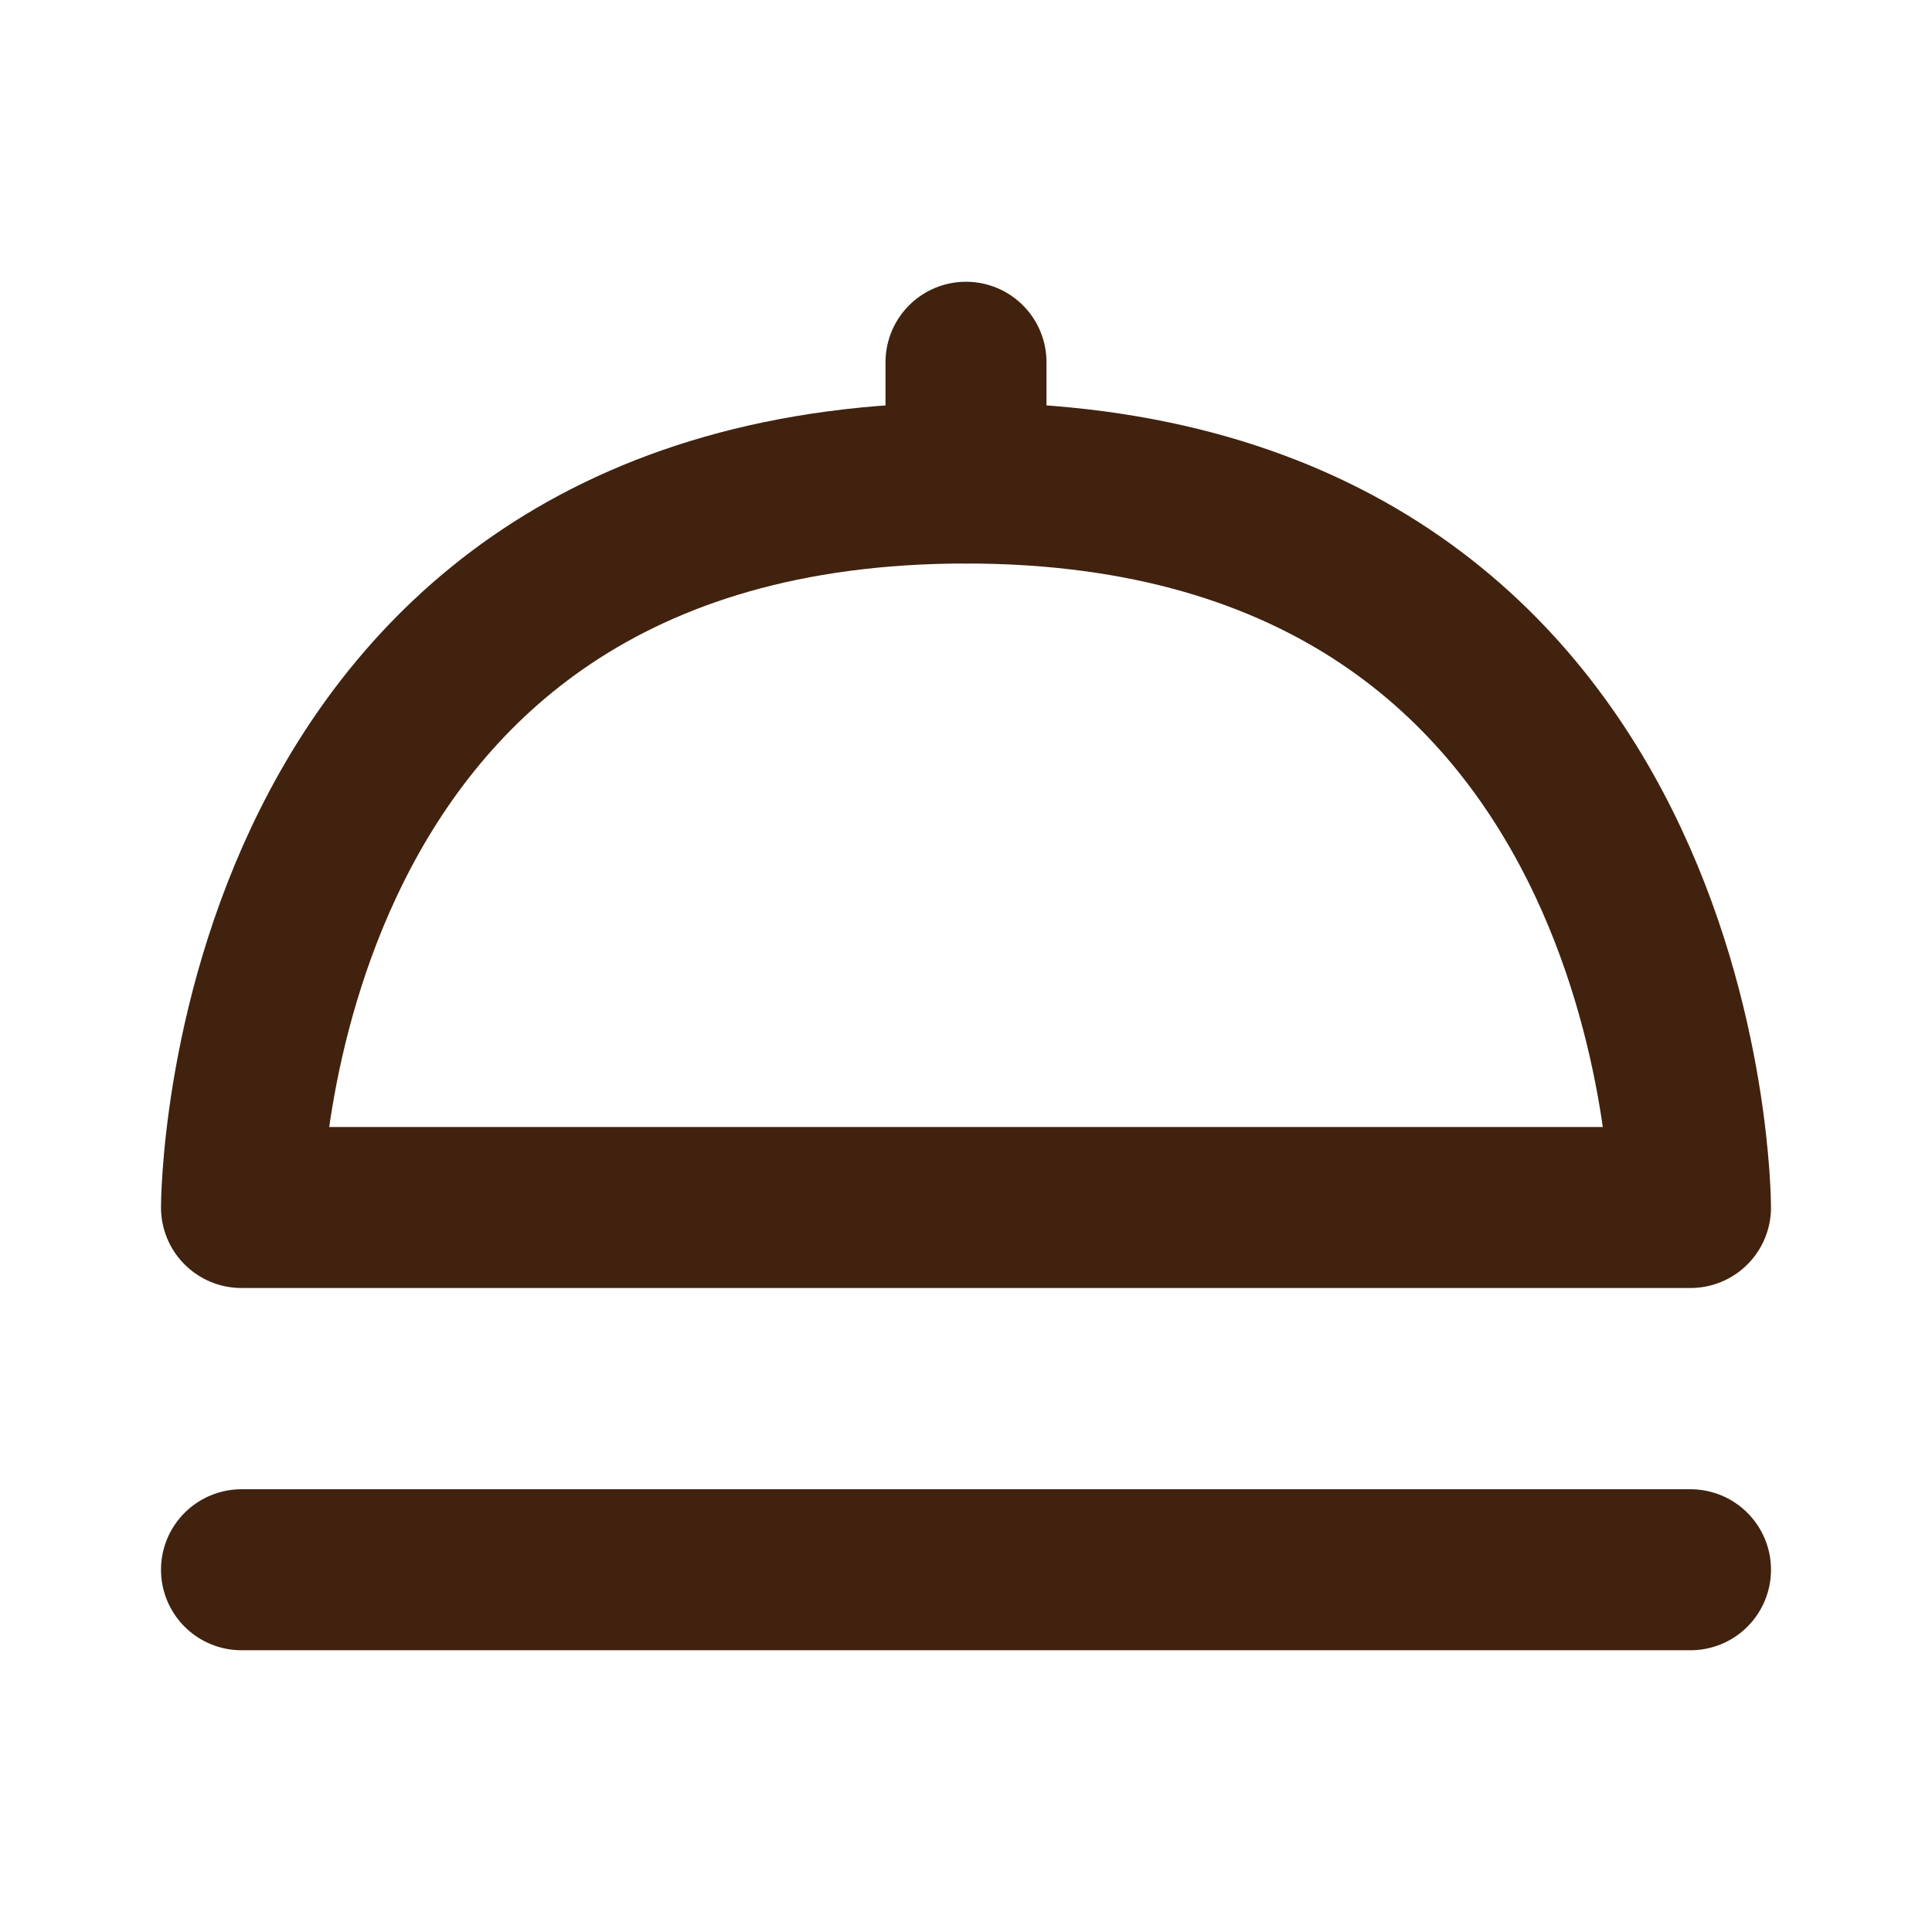
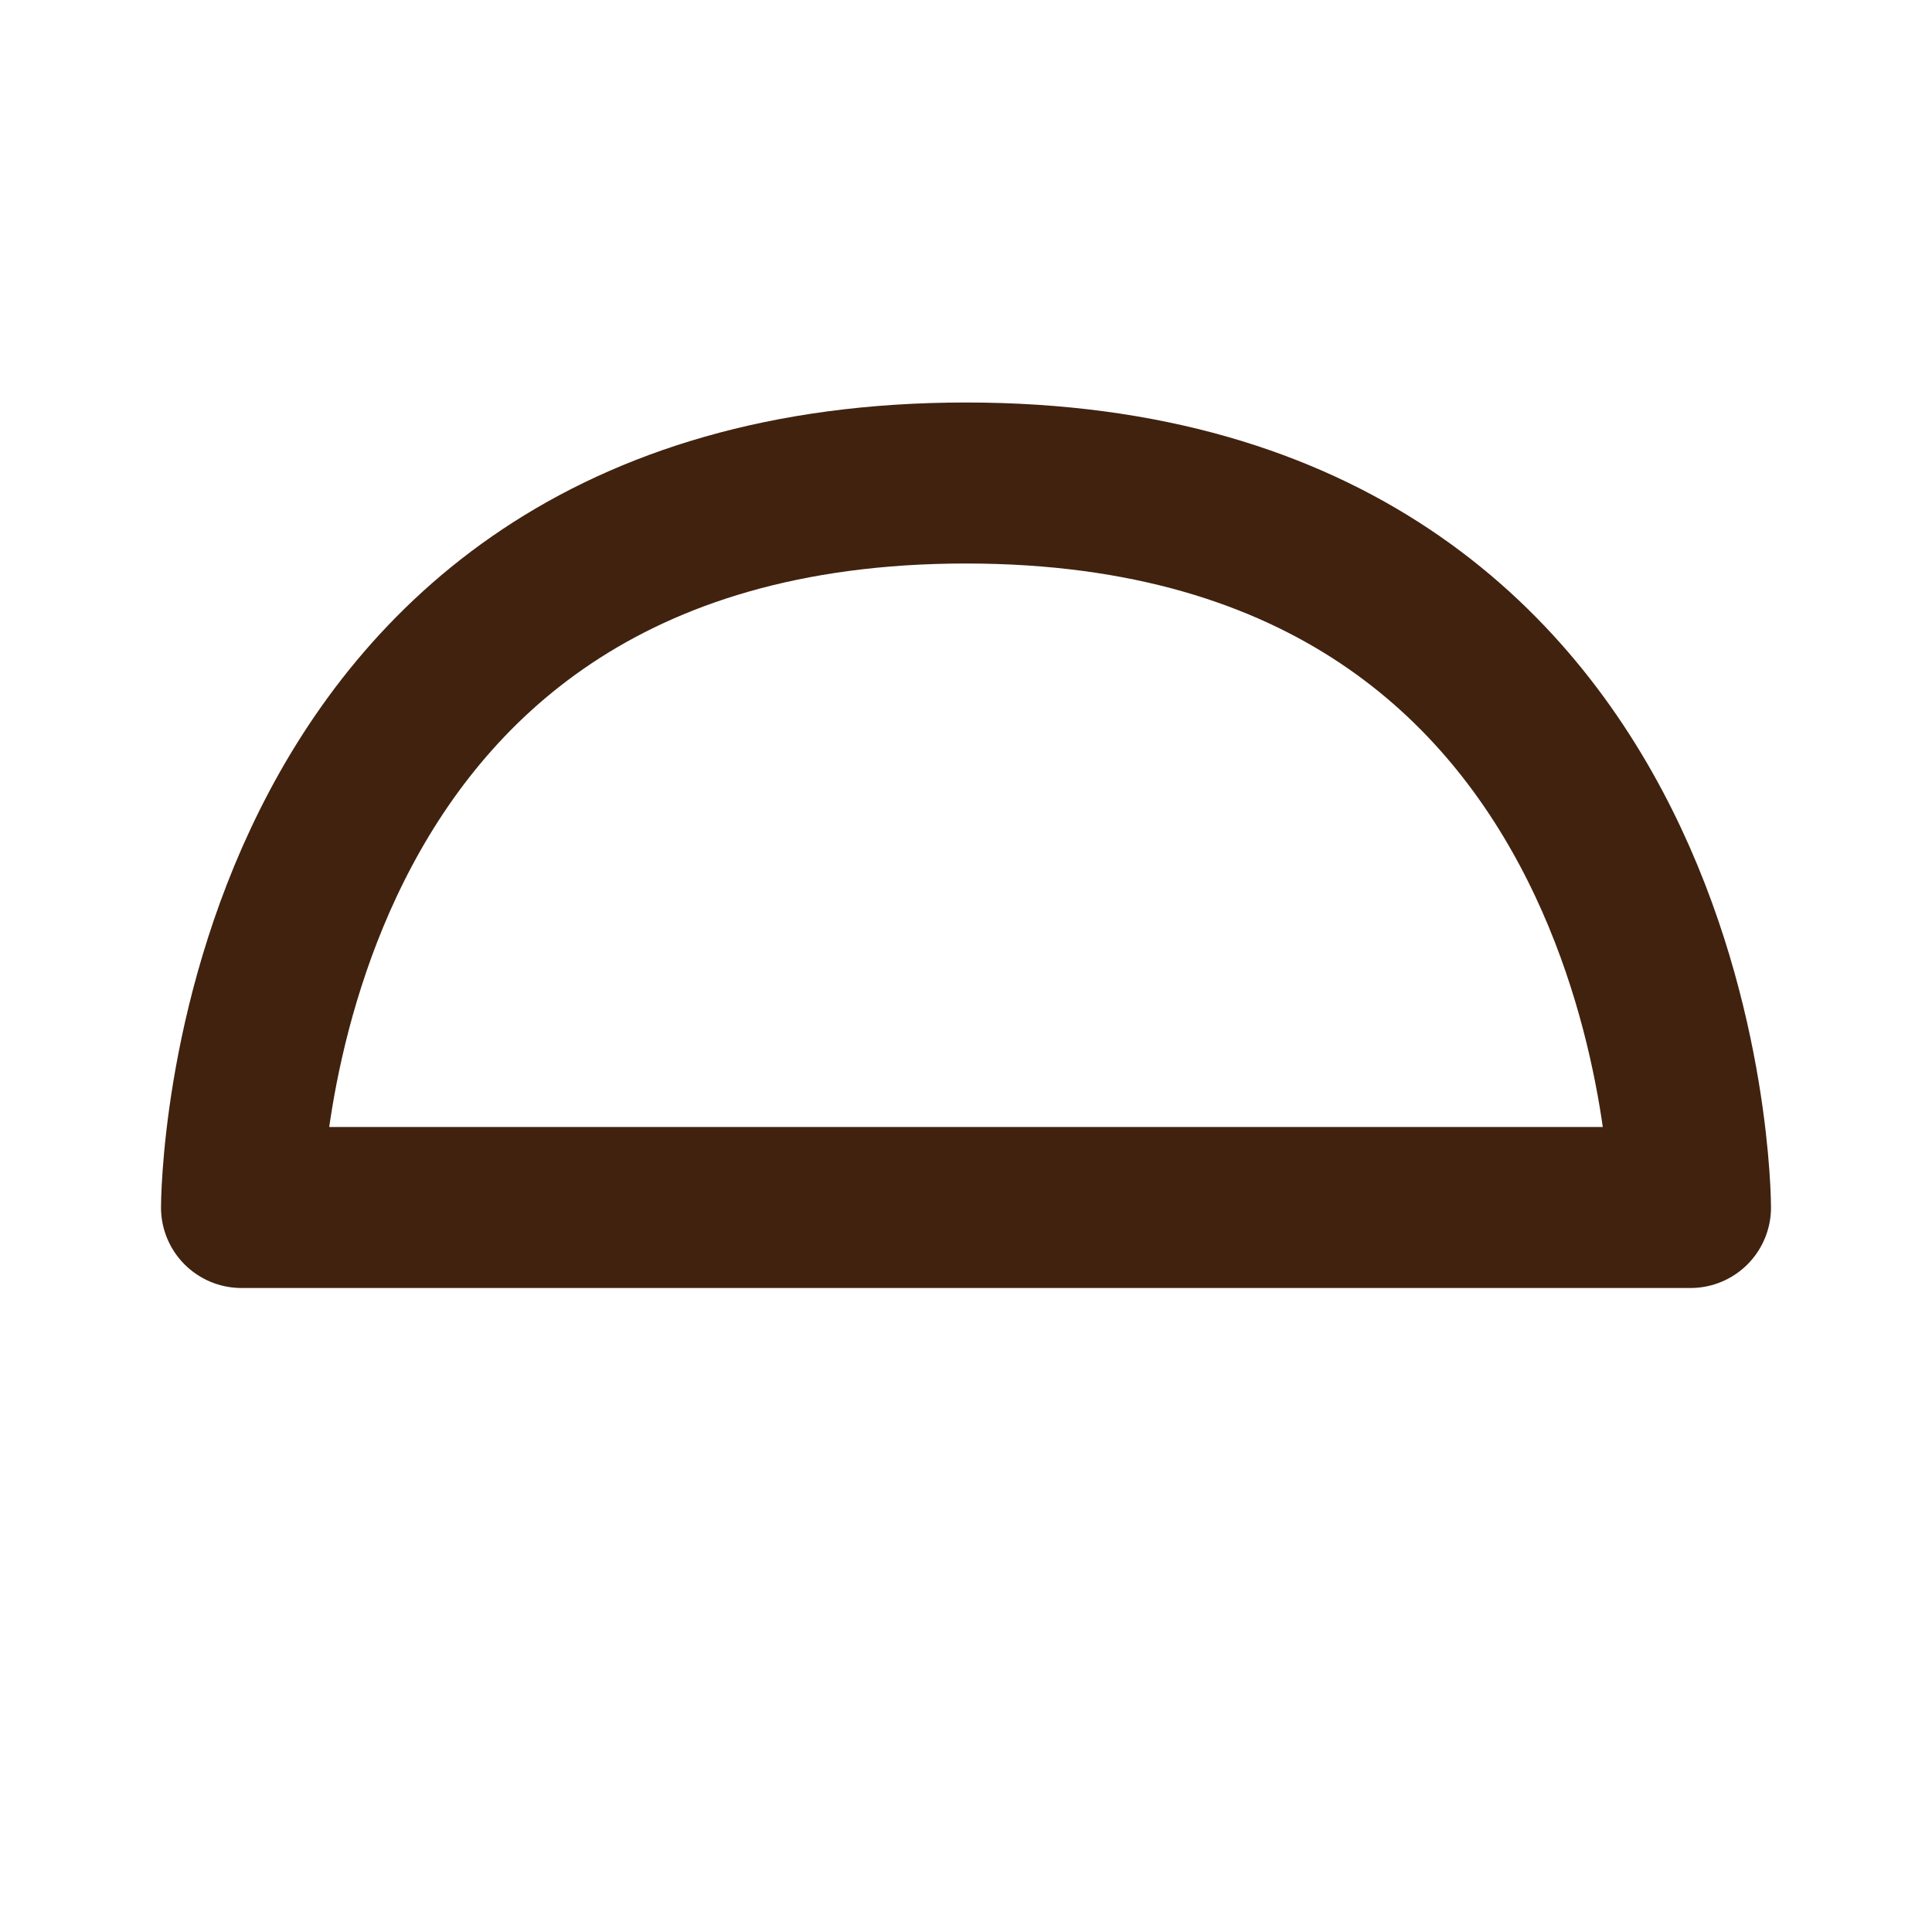
<svg xmlns="http://www.w3.org/2000/svg" width="24" height="24" viewBox="0 0 24 24" fill="none">
  <path d="M12 15H21C21 15 21 6 12 6C3 6 3 15 3 15H12Z" stroke="#40220F" stroke-width="2" stroke-linecap="round" stroke-linejoin="round" />
-   <path d="M12 6L12 4.5" stroke="#40220F" stroke-width="2" stroke-linecap="round" stroke-linejoin="round" />
-   <path d="M3 19.5H21" stroke="#40220F" stroke-width="2" stroke-linecap="round" stroke-linejoin="round" />
</svg>